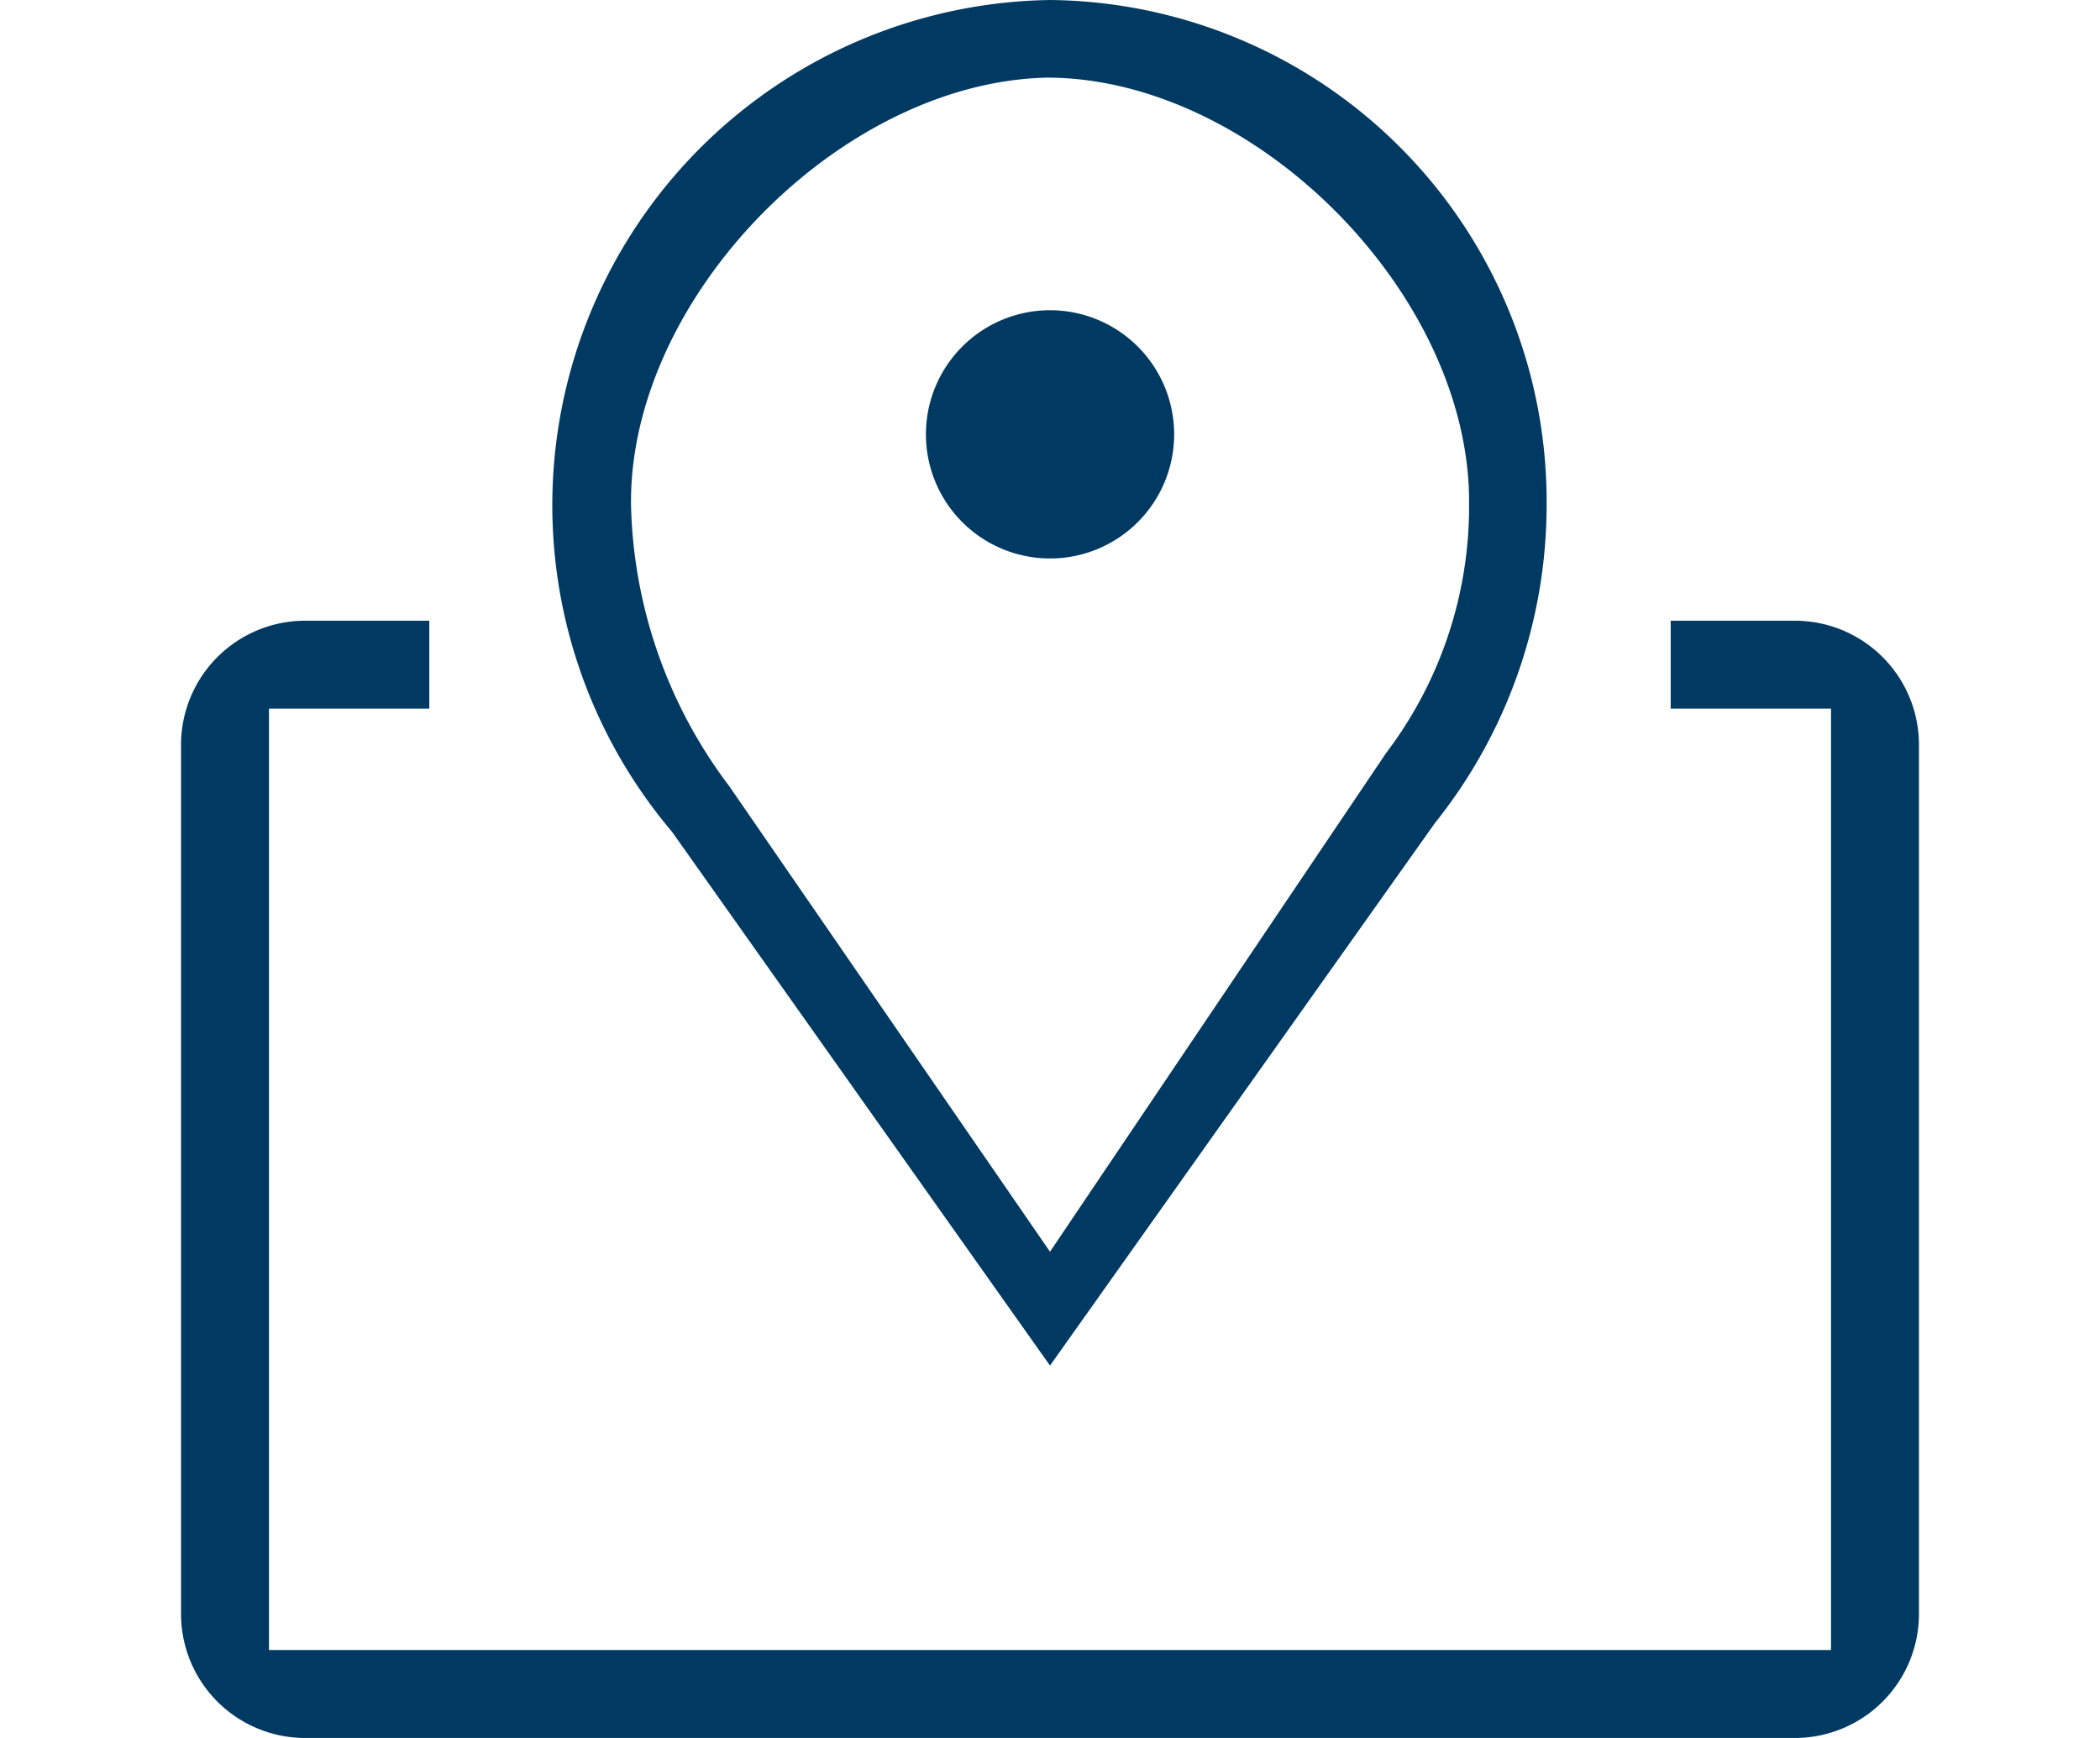
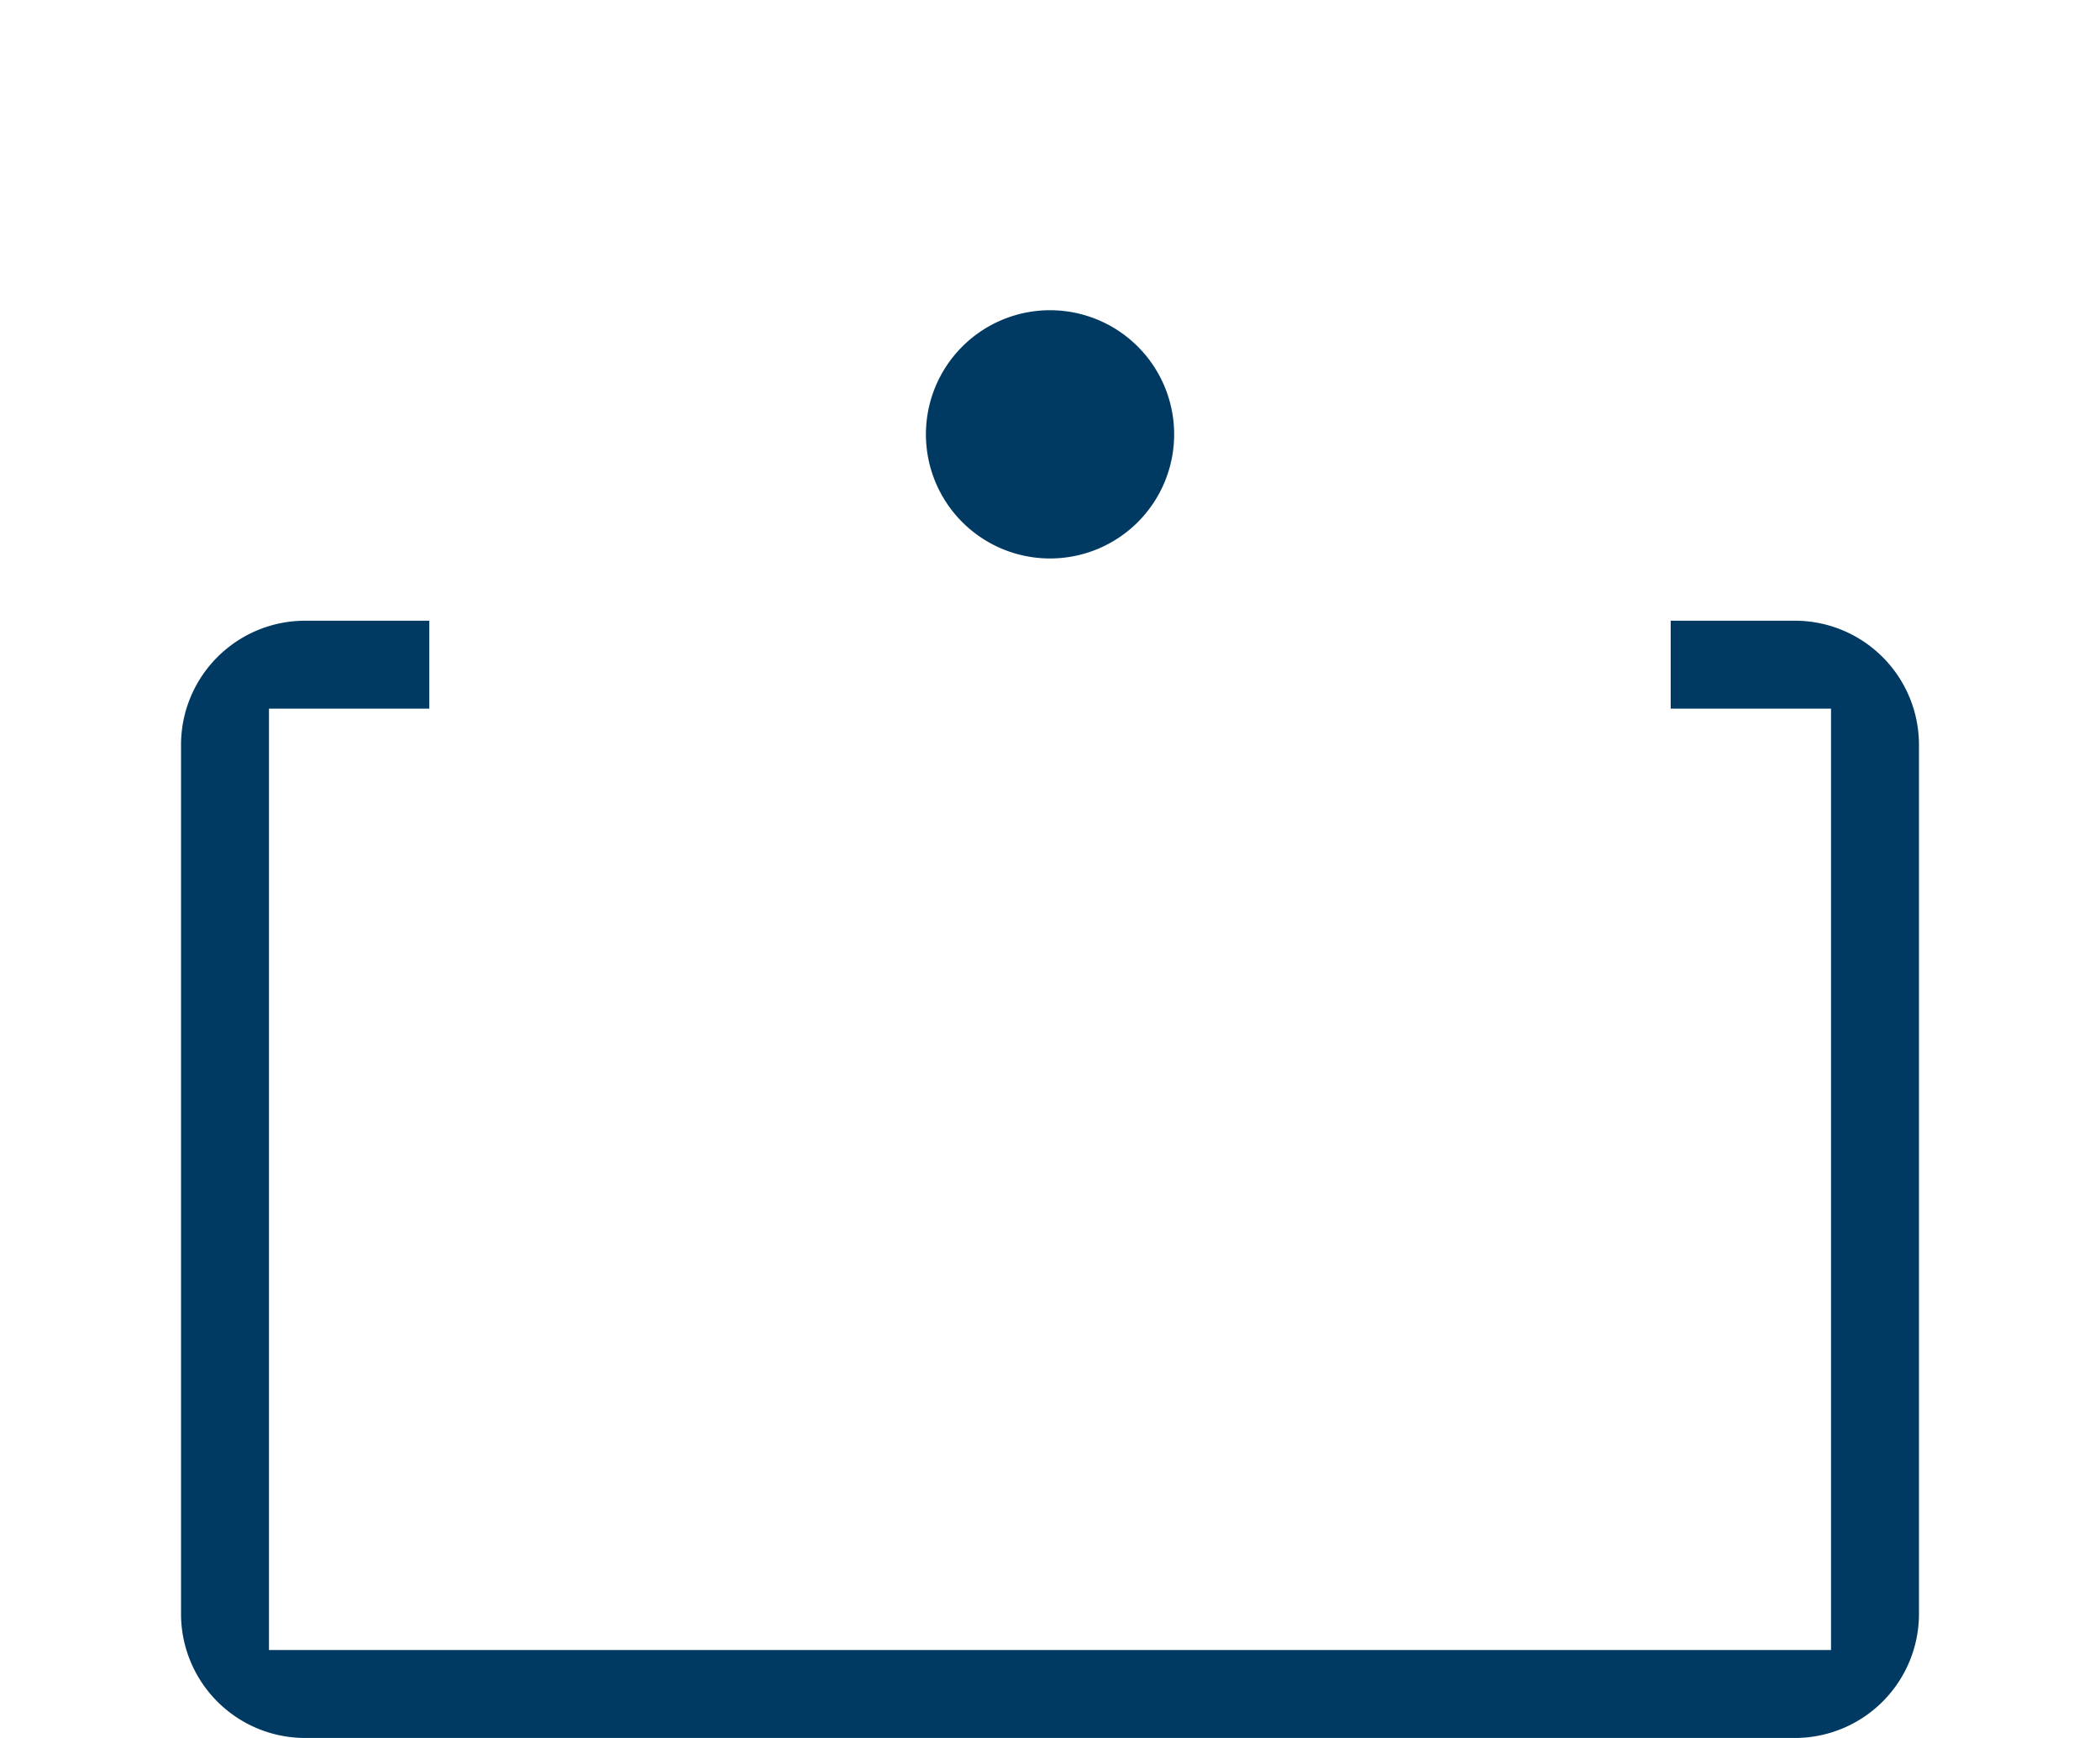
<svg xmlns="http://www.w3.org/2000/svg" width="58" height="48" viewBox="0 0 58 48">
  <defs>
    <clipPath id="clip-area-we-serve">
      <rect width="58" height="48" />
    </clipPath>
  </defs>
  <g id="area-we-serve" clip-path="url(#clip-area-we-serve)">
    <g id="area-we-serve-2" data-name="area-we-serve" transform="translate(-5027.524 167.295)">
-       <path id="Path_107" data-name="Path 107" d="M22.725,39.965,12.285,25.222A13.955,13.955,0,0,1,22.725,2.25,13.852,13.852,0,0,1,36.441,16.189a14.057,14.057,0,0,1-3.086,8.794Zm0-35.572c-5.74.066-11.628,6.054-11.572,11.794a13.361,13.361,0,0,0,2.714,7.777l8.858,12.857L32.01,23.045A11.27,11.27,0,0,0,34.3,16.187c.056-5.74-5.831-11.727-11.571-11.793Z" transform="translate(5033.799 -169.545)" fill="#003a63" />
      <path id="Path_108" data-name="Path 108" d="M22.608,11.3a3.428,3.428,0,1,1-3.428-3.428A3.428,3.428,0,0,1,22.608,11.3Z" transform="translate(5037.345 -166.599)" fill="#003a63" />
      <path id="Path_109" data-name="Path 109" d="M46.822,13.5H43.393v2.428h4.428v26H4.679v-26H9.107V13.5H5.679A3.429,3.429,0,0,0,2.25,16.929v24a3.428,3.428,0,0,0,3.429,3.428H46.822a3.428,3.428,0,0,0,3.428-3.428v-24A3.428,3.428,0,0,0,46.822,13.5Z" transform="translate(5030.274 -163.652)" fill="#003a63" />
    </g>
  </g>
</svg>